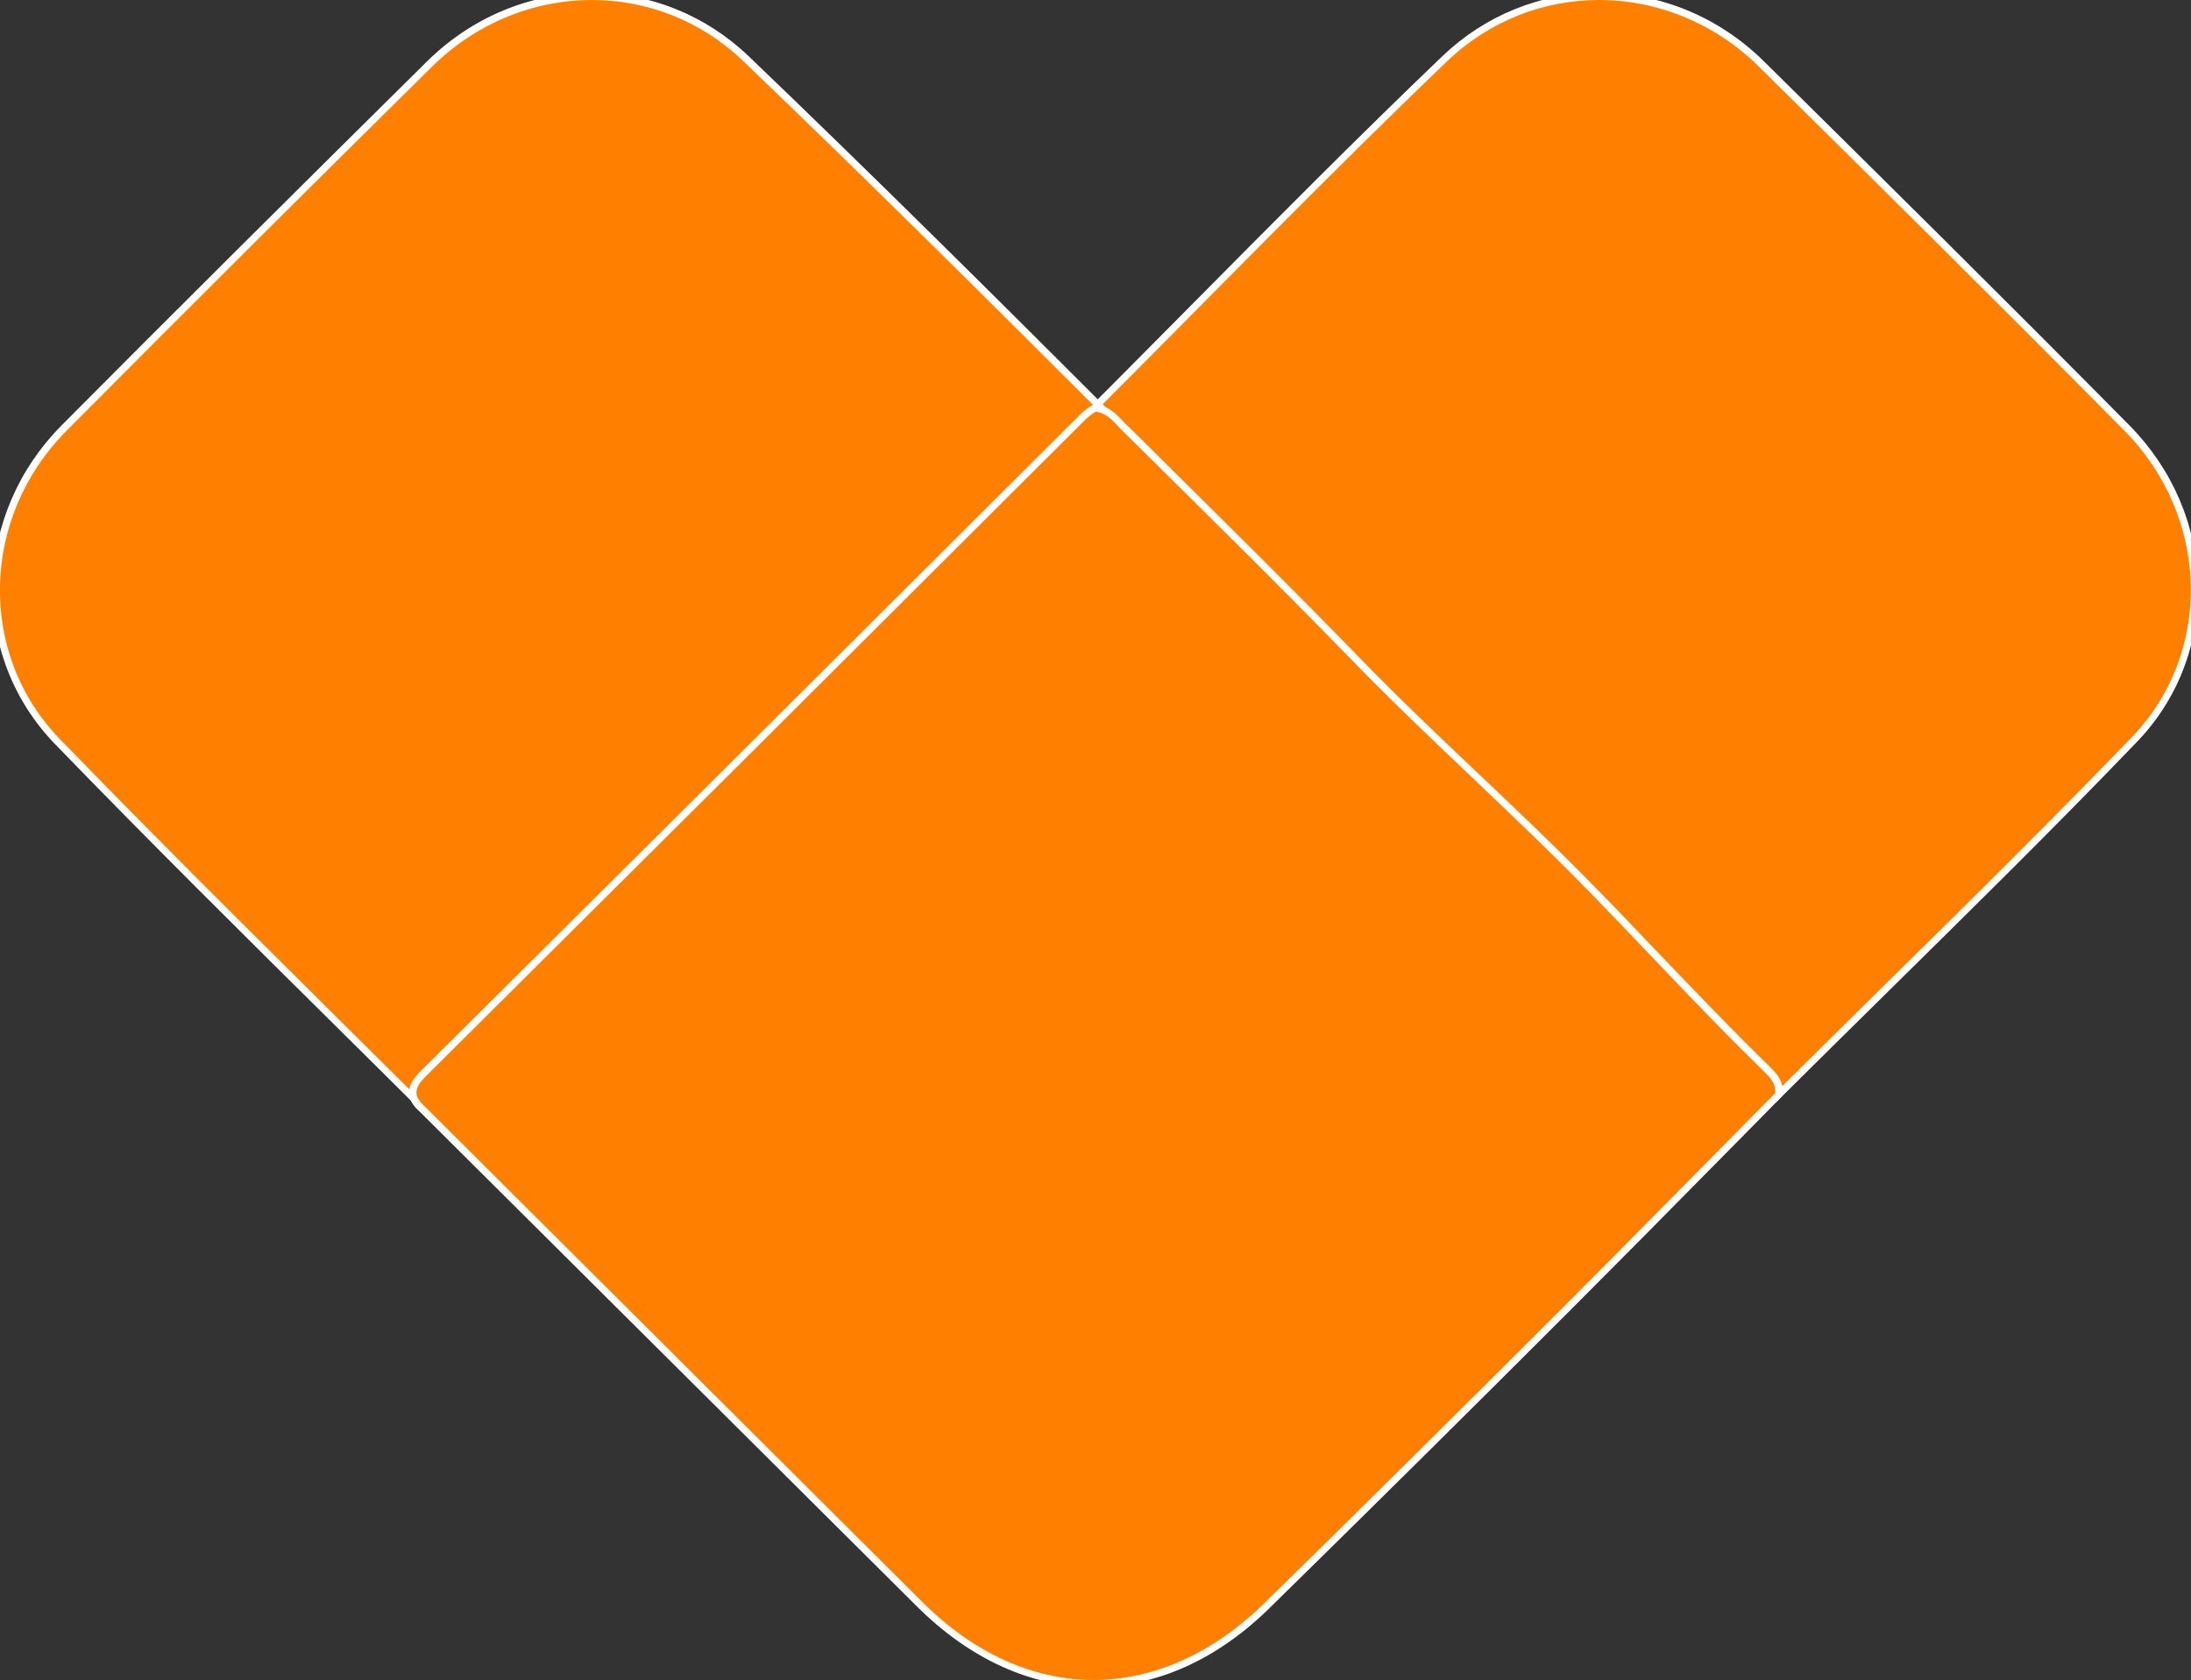
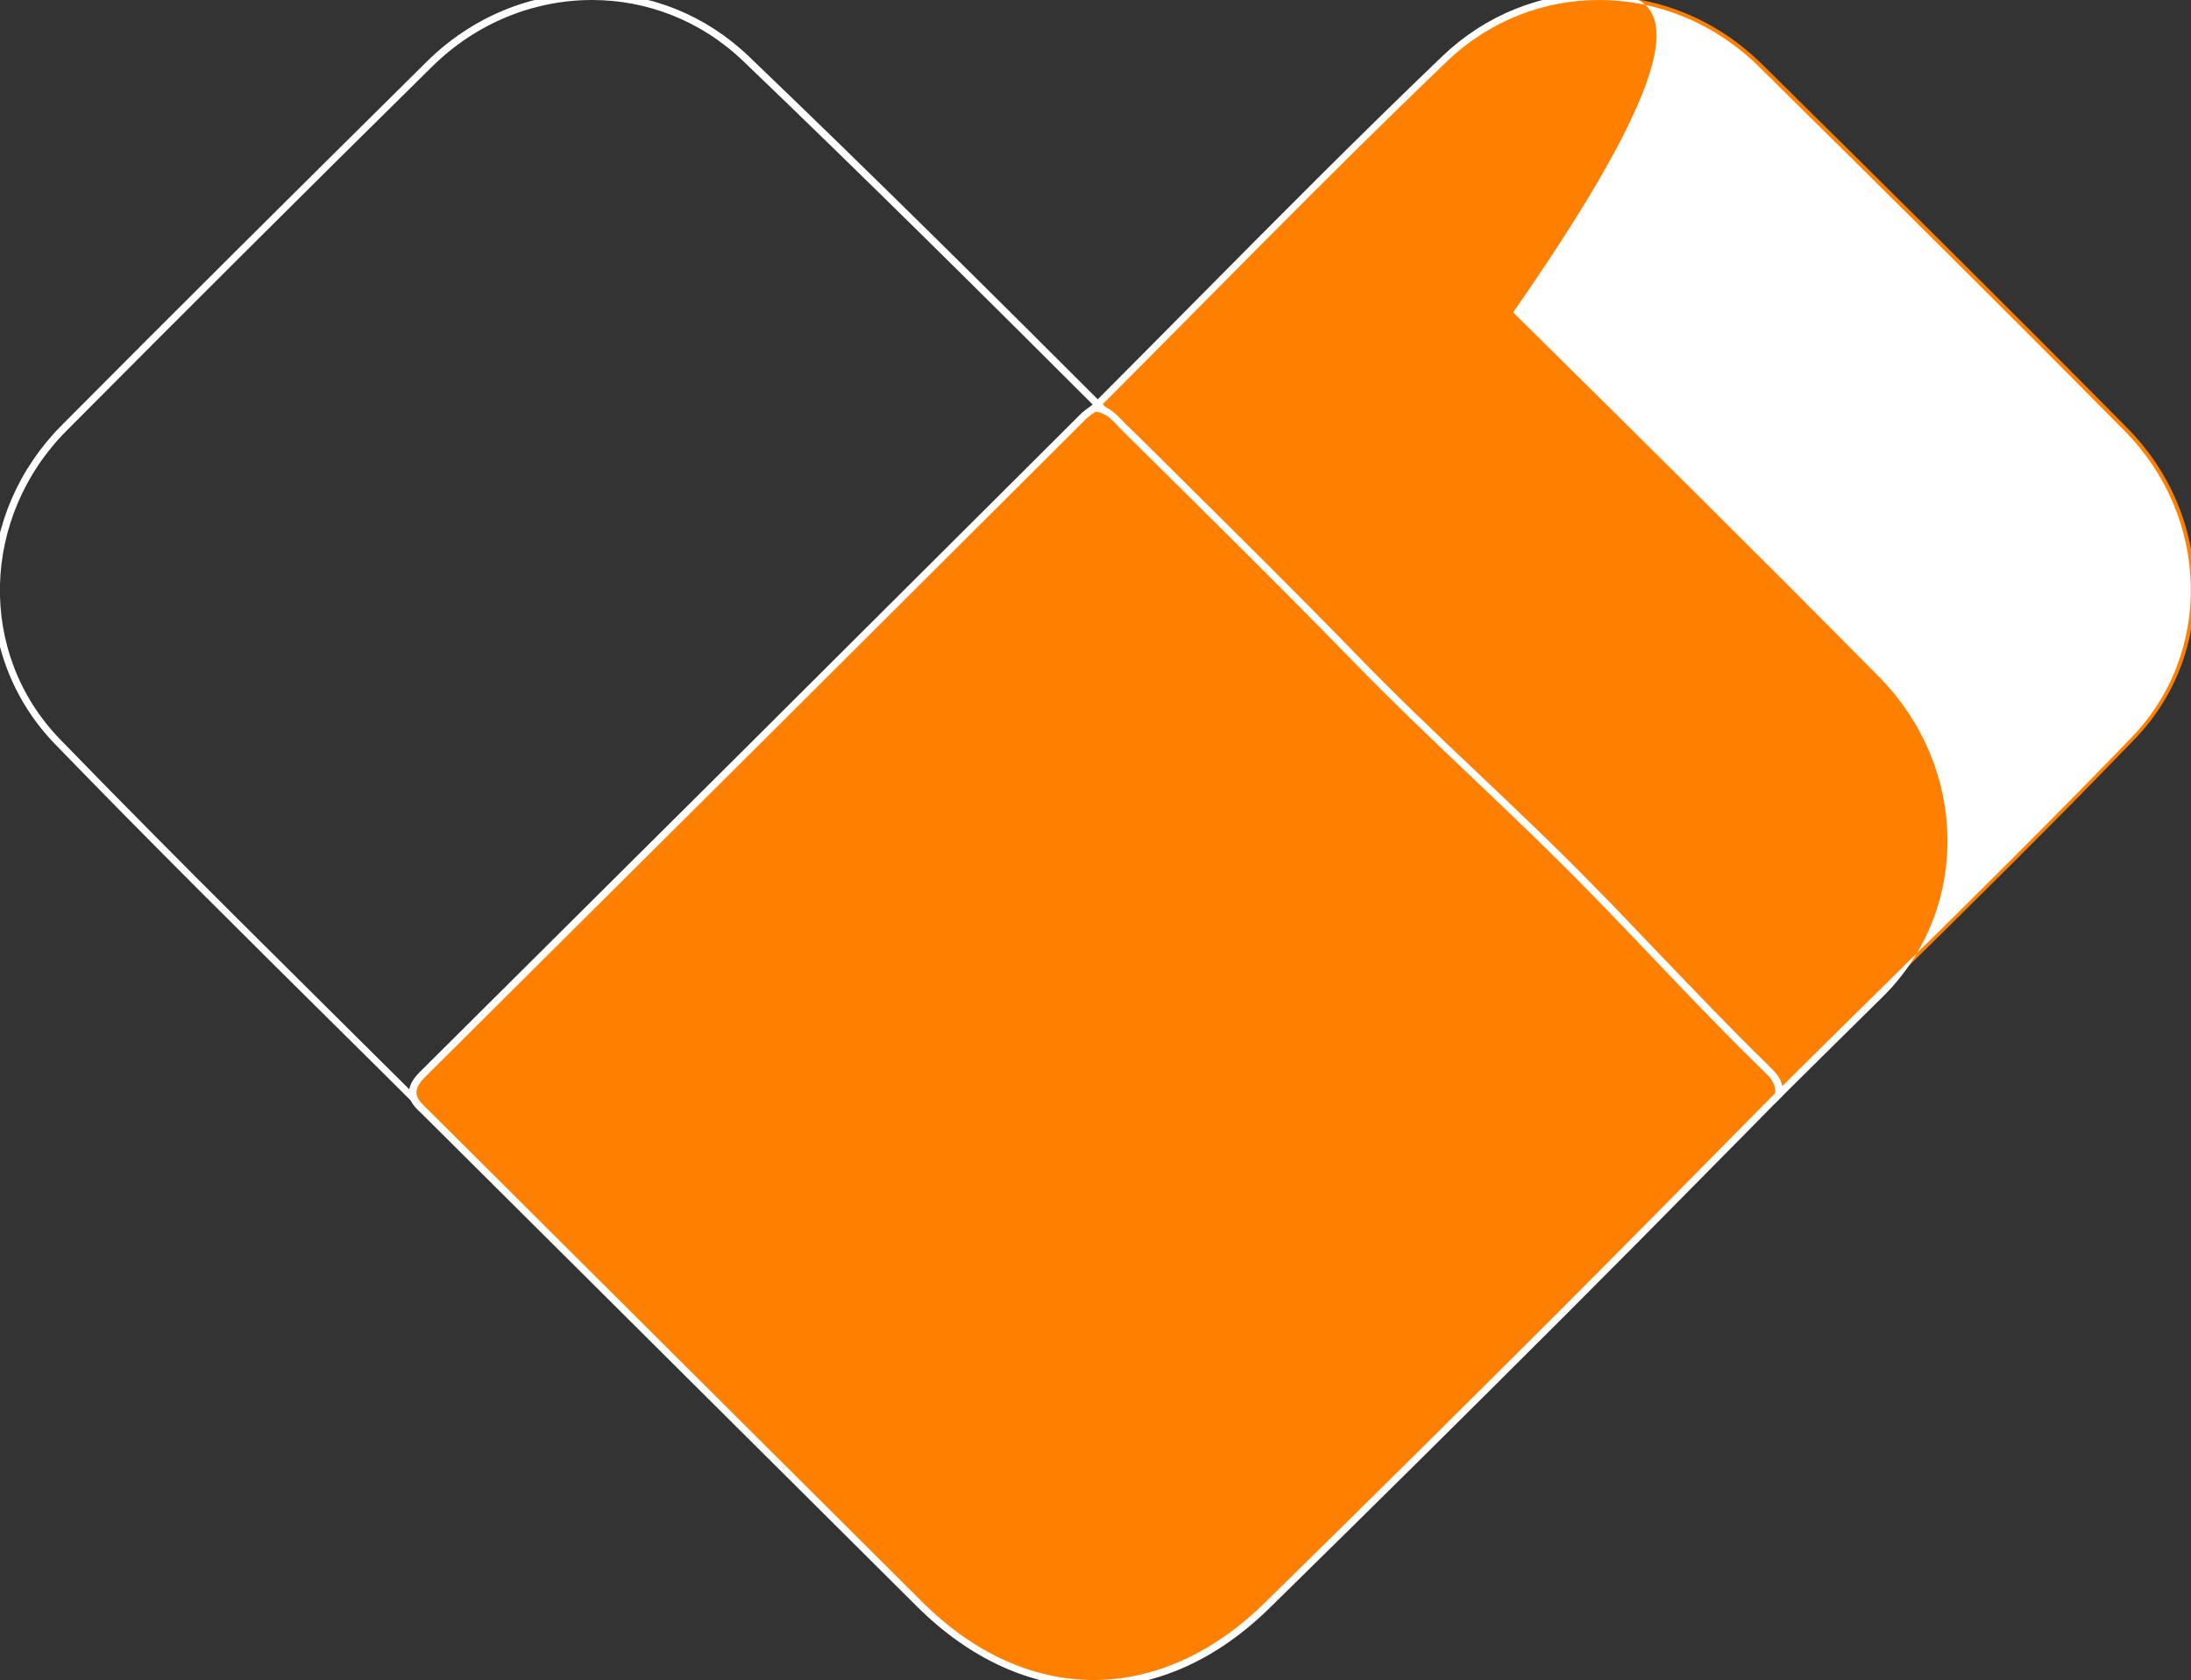
<svg xmlns="http://www.w3.org/2000/svg" version="1.1" id="heart" x="0px" y="0px" viewBox="0 0 913.8 700.7" style="enable-background:new 0 0 913.8 700.7;" xml:space="preserve">
  <rect x="0" y="0" width="913.8" height="700.7" fill="#333333" stroke="none" />
  <style type="text/css">
	.st0{fill:#FF8000;}
	.st1{fill:#FFFFFF;}
</style>
  <g id="Path_57_00000098184748171688047090000007962704938648669329_">
    <path class="st0" d="M739.4,456.9c-44.1-45.2-95.5-97.7-147.3-148.2c-28.2-27.5-56.5-55.9-83.8-83.4c-17.1-17.2-34.8-35-52.4-52.5   l-1.1-1.1l1.1-1.1c14.4-14.4,29-29.1,43-43.3c33.7-34,68.6-69.2,103.7-102.9c17.5-16.8,40.3-26,64.3-26c25.2,0,49.2,10,67.7,28.1   c50.2,49.6,102.1,100.9,152.5,151.9c17.6,17.7,27.6,40.9,28.2,65.3c0.6,24.5-8.4,47.7-25.5,65.1c-34.3,35.6-70,70.7-104.5,104.7   c-14.4,14.2-29.2,28.8-43.8,43.3l-1.1,1.1L739.4,456.9z" />
-     <path class="st1" d="M666.9,0c24,0,48,9.4,66.6,27.7c51,50.4,102.1,100.9,152.5,151.9c35.6,35.9,37.4,92.7,2.7,128.3   c-48.6,50.4-98.7,98.7-148.3,148c-48.6-49.8-97.5-99.7-147.4-148.3c-45.9-44.7-90.6-90.6-136.2-135.9   c48.9-48.9,96.9-98.4,146.8-146.2C621.5,8.4,644.2,0,666.9,0 M666.9-3v3V-3c-24.4,0-47.5,9.4-65.3,26.4   c-35.2,33.7-70.1,68.9-103.8,102.9c-14.1,14.2-28.6,28.9-43,43.3l-2.1,2.1l2.1,2.1c17.5,17.4,35.2,35.2,52.3,52.4   c27.3,27.5,55.6,56,83.9,83.5c51.8,50.5,103.2,103,147.3,148.2l2.1,2.2l2.1-2.1c14.6-14.5,29.4-29.1,43.8-43.3   c34.5-34,70.2-69.1,104.5-104.8c17.3-17.7,26.5-41.3,25.9-66.2c-0.6-24.8-10.8-48.3-28.6-66.3c-50.4-51-102.3-102.3-152.5-151.9   C716.9,7.1,692.5-3,666.9-3L666.9-3z" />
+     <path class="st1" d="M666.9,0c24,0,48,9.4,66.6,27.7c51,50.4,102.1,100.9,152.5,151.9c35.6,35.9,37.4,92.7,2.7,128.3   c-48.6,50.4-98.7,98.7-148.3,148c-48.6-49.8-97.5-99.7-147.4-148.3c-45.9-44.7-90.6-90.6-136.2-135.9   c48.9-48.9,96.9-98.4,146.8-146.2C621.5,8.4,644.2,0,666.9,0 M666.9-3v3V-3c-24.4,0-47.5,9.4-65.3,26.4   c-35.2,33.7-70.1,68.9-103.8,102.9c-14.1,14.2-28.6,28.9-43,43.3l-2.1,2.1l2.1,2.1c17.5,17.4,35.2,35.2,52.3,52.4   c27.3,27.5,55.6,56,83.9,83.5c51.8,50.5,103.2,103,147.3,148.2l2.1,2.2l2.1-2.1c14.6-14.5,29.4-29.1,43.8-43.3   c17.3-17.7,26.5-41.3,25.9-66.2c-0.6-24.8-10.8-48.3-28.6-66.3c-50.4-51-102.3-102.3-152.5-151.9   C716.9,7.1,692.5-3,666.9-3L666.9-3z" />
  </g>
  <g id="Path_58_00000015334124686931325960000001539199038143324055_">
-     <path class="st0" d="M173,458.6c-9.3-9.2-18.6-18.5-28-27.8C104.9,391.1,63.5,350,24,309.3c-35.1-36.3-33.9-93.8,2.7-130.7   c45.2-45.4,95.1-95.1,152.5-151.9c18.4-18.1,42.5-28.1,67.7-28.1c24,0,46.8,9.2,64.3,26C363.5,74.6,416,126.8,460.5,171.3l1.1,1.1   l-1.1,1.1c-2.4,2.4-237.3,235.9-285.3,285.2l-1.1,1.1L173,458.6z" />
    <path class="st1" d="M246.9,0c22.7,0,45.3,8.4,63.2,25.6c49.8,47.7,100.4,97.9,149.3,146.8c0,0-236.7,235.4-285.4,285.2   c-49.5-49.2-100.4-99.2-149-149.3c-34.7-35.9-32.9-92.7,2.7-128.6C78.2,128.9,129.2,78.1,180.3,27.7C198.9,9.4,222.9,0,246.9,0    M246.9-3c-25.6,0-50,10.1-68.7,28.5C120.7,82.4,70.8,132,25.6,177.5C7.8,195.5-2.4,219-3,243.8c-0.6,25,8.6,48.6,25.9,66.5   c39.5,40.8,81,81.9,121.1,121.6c9.4,9.3,18.7,18.5,28,27.8l2.1,2.1l2.1-2.2c48-49.2,283-282.8,285.3-285.2l2.1-2.1l-2.1-2.1   c-44.5-44.5-97-96.7-149.3-146.8C294.4,6.4,271.2-3,246.9-3L246.9-3z" />
  </g>
  <g>
    <path class="st0" d="M456.1,702.2c-25.7,0-50.8-11.4-72.5-32.9L178,464.5c-0.4-0.4-0.8-0.7-1.1-1.1c-2.4-2.3-4.7-4.5-4.7-7.7   c0-2.4,1.3-4.8,4-7.5c91.7-91.1,184.6-183.6,276-274.8l0.1-0.1c1.2-1,2.5-2,3.8-2.8l0.5-0.3l0.5,0.1c4.7,0.5,7.5,3.5,10.2,6.4   c0.8,0.9,1.6,1.7,2.4,2.5c5.4,5.3,10.7,10.6,16,15.8c26.3,26,53.6,53,79.8,79.9c16.1,16.6,33.2,32.8,49.6,48.4   c16.5,15.7,33.5,31.9,49.7,48.5c8.5,8.8,17.1,17.7,25.4,26.4c14.8,15.6,30.2,31.6,45.9,46.9c0.3,0.3,0.6,0.6,0.8,0.8   c2.5,2.5,5.4,5.3,5.1,10l0,0.6l-0.4,0.4c-9.7,9.8-19.4,19.7-29.1,29.5c-19.5,19.8-39.8,40.3-59.6,60.2   c-40.8,40.8-82.5,82.1-123.8,122.6C507,690.8,481.9,702.2,456.1,702.2z" />
    <path class="st1" d="M456.9,171.7c5.4,0.6,8.2,5.1,11.8,8.5c32,31.7,64.3,63.4,95.7,95.7c32.3,33.2,67,63.7,99.3,96.9   c23.9,24.5,46.8,49.5,71.3,73.4c2.7,2.7,5.7,5.1,5.4,9.7c-29.6,29.9-59.2,60.1-88.8,89.7c-41.1,41.1-82.3,81.9-123.8,122.6   c-21.9,21.6-46.8,32.5-71.7,32.5c-24.8,0-49.6-10.8-71.4-32.5L179.1,463.4c-4.2-4.2-8.8-7.2-1.8-14.2   c92.1-91.5,184.1-183.1,276-274.8C454.4,173.5,455.6,172.6,456.9,171.7 M456.1,168.6l-0.9,0.6c-1.4,0.9-2.7,1.9-3.9,2.9l-0.1,0.1   l-0.1,0.1c-91.5,91.3-184.3,183.7-276,274.8c-3.1,3.1-4.5,5.8-4.5,8.6c0,3.8,2.6,6.3,5.2,8.7c0.4,0.4,0.7,0.7,1.1,1.1l205.7,204.7   c22,21.8,47.4,33.4,73.6,33.4c26.2,0,51.7-11.5,73.8-33.4c41.3-40.5,82.9-81.7,123.8-122.6c19.9-19.9,40.1-40.3,59.6-60.1   c9.6-9.7,19.5-19.7,29.2-29.6l0.8-0.8l0.1-1.1c0.4-5.5-2.9-8.6-5.5-11.2c-0.3-0.3-0.5-0.5-0.8-0.8c-15.7-15.3-31-31.4-45.9-46.9   c-8.3-8.7-16.8-17.7-25.4-26.4c-16.2-16.6-33.3-32.9-49.8-48.5c-16.5-15.6-33.5-31.8-49.6-48.4c-26.2-27-53.5-53.9-79.8-80   c-5.3-5.3-10.6-10.5-16-15.8l0,0l0,0c-0.8-0.7-1.6-1.5-2.4-2.4c-2.8-2.9-5.9-6.3-11.1-6.8L456.1,168.6L456.1,168.6z" />
  </g>
</svg>